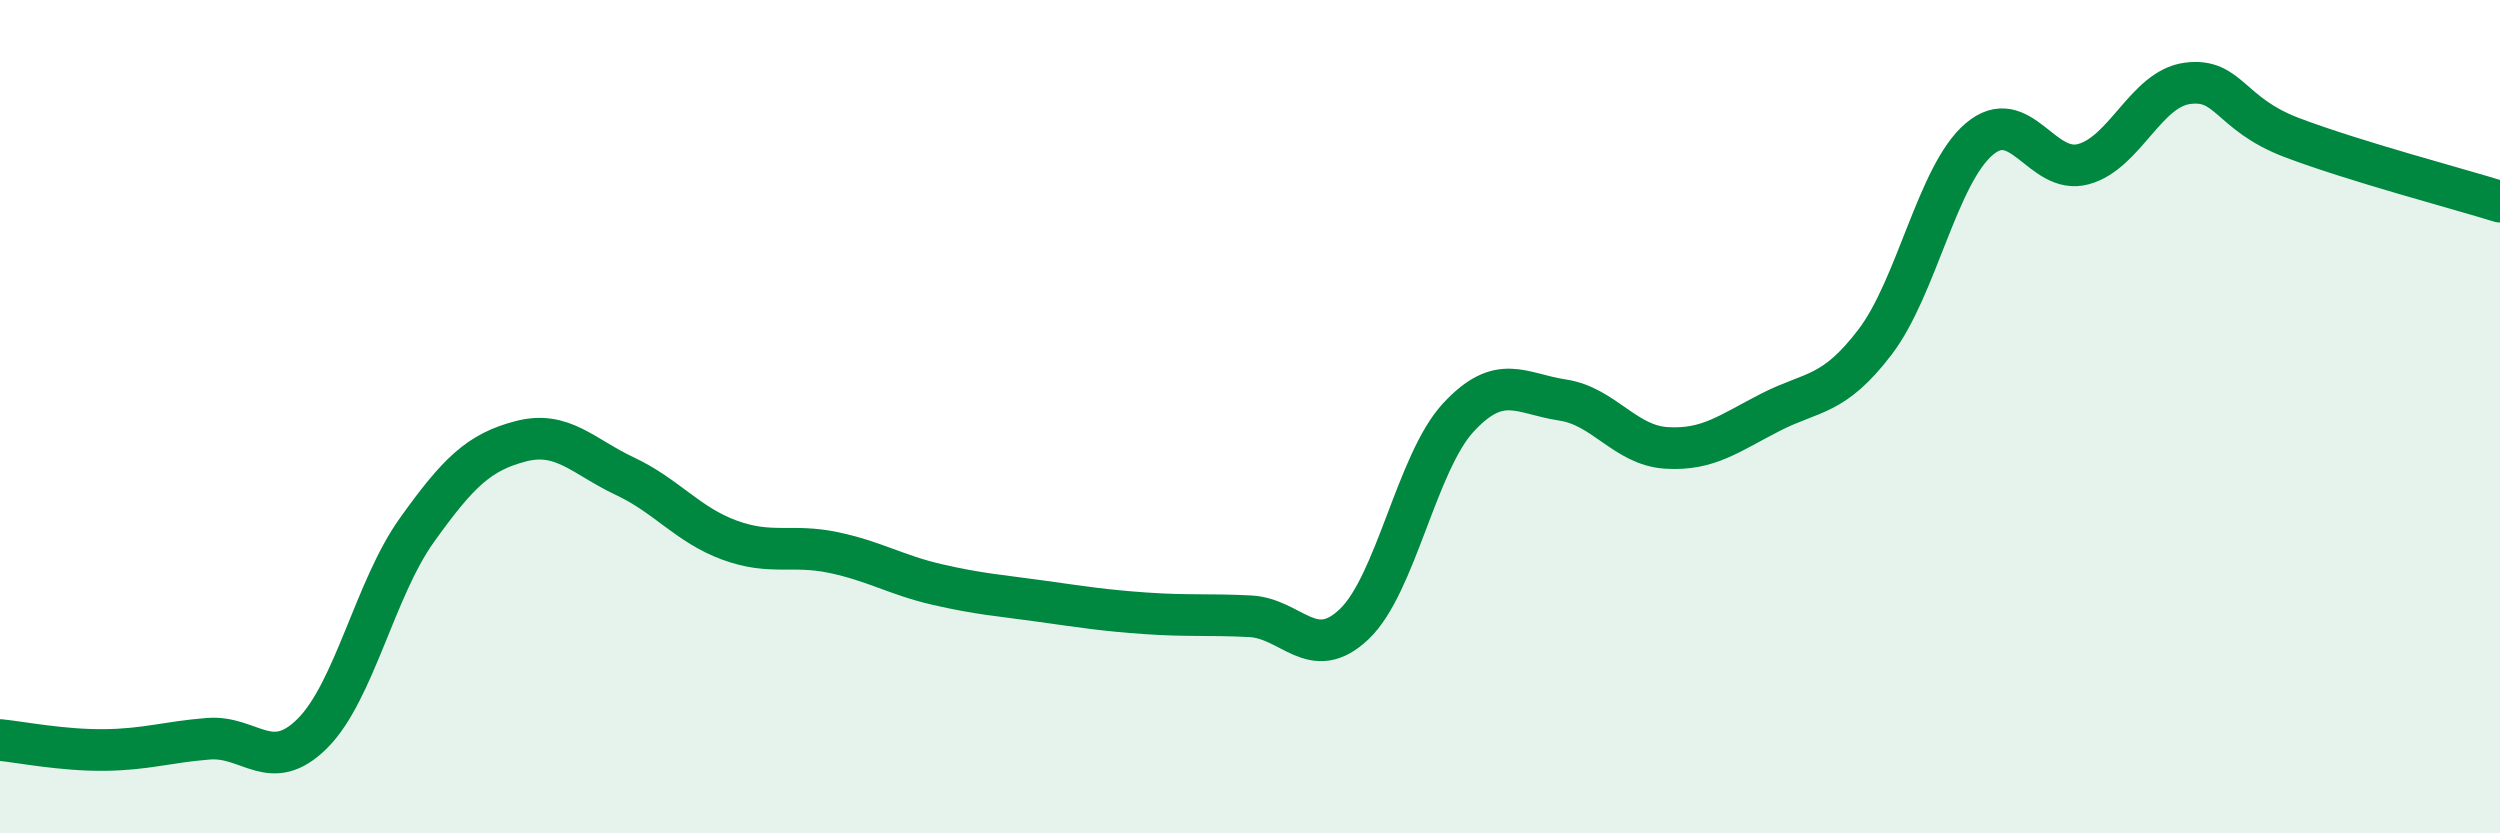
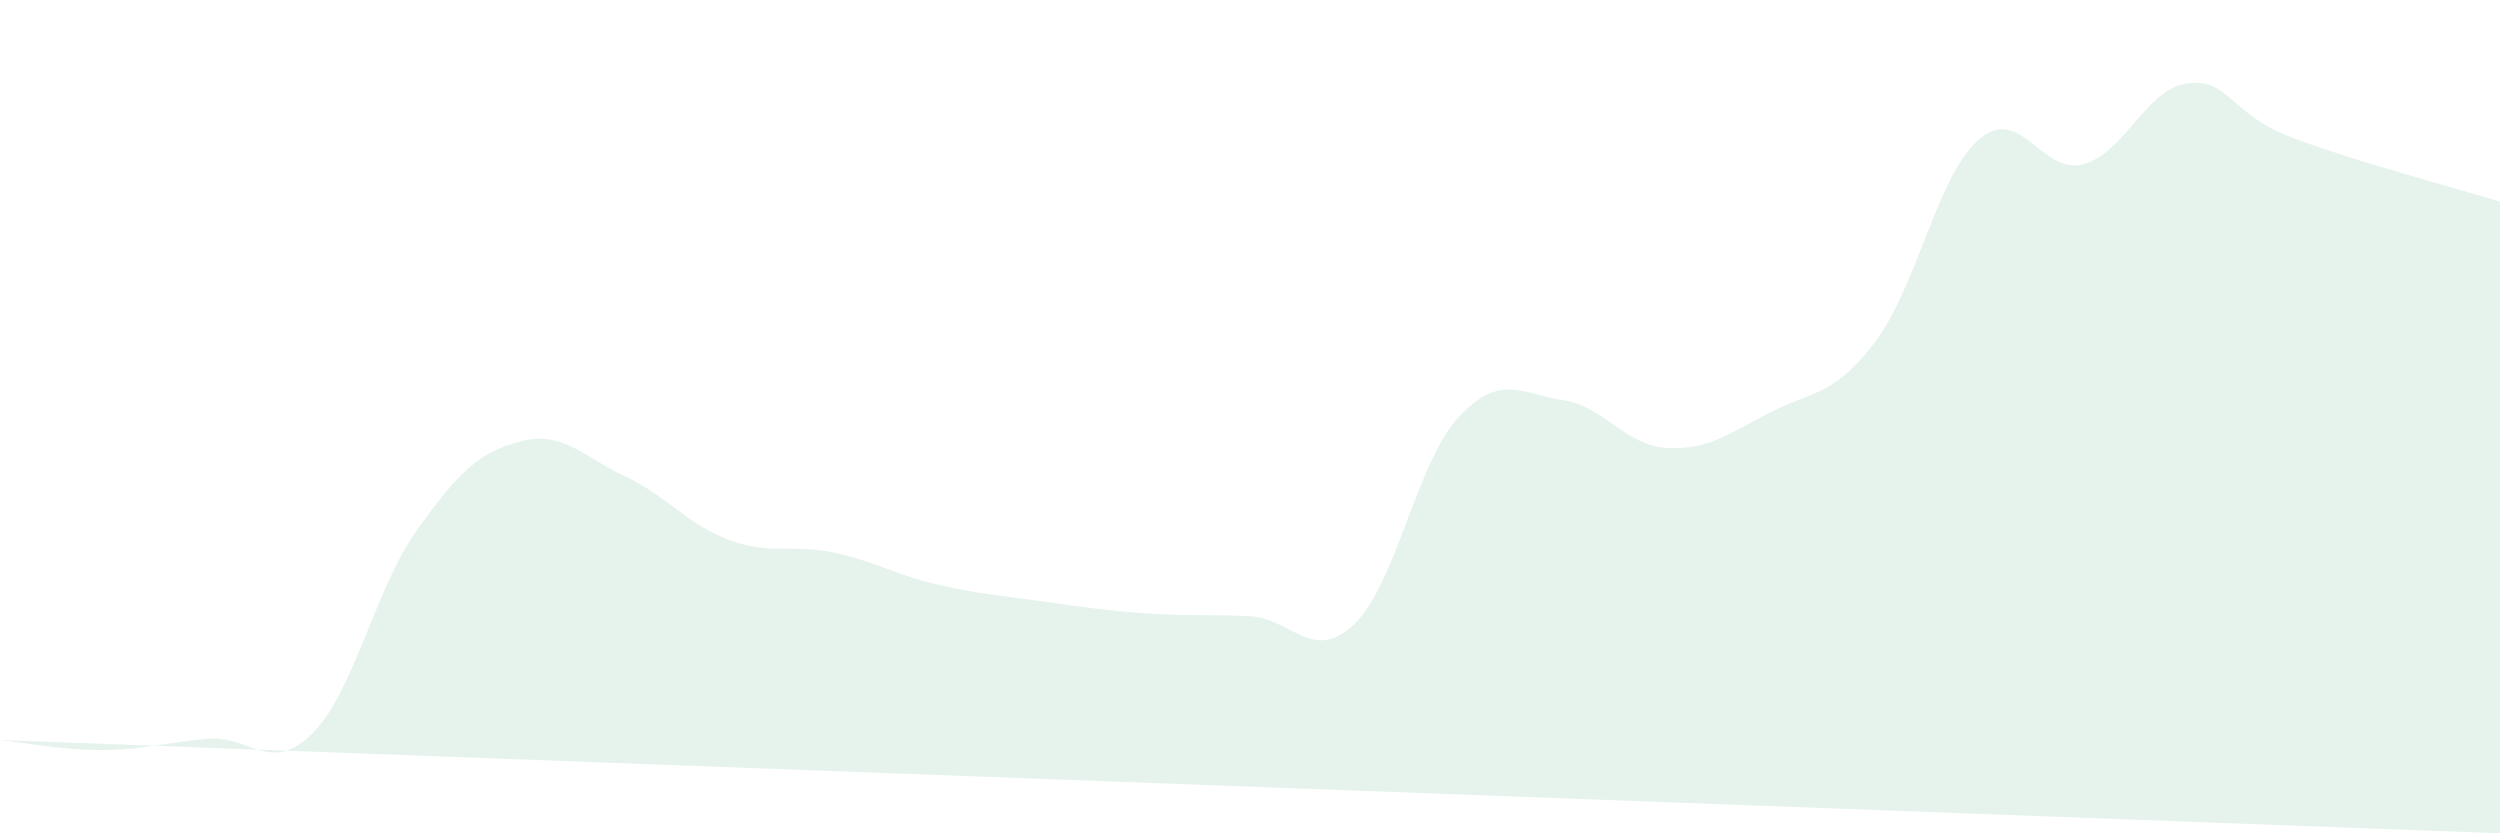
<svg xmlns="http://www.w3.org/2000/svg" width="60" height="20" viewBox="0 0 60 20">
-   <path d="M 0,17.76 C 0.5,17.81 1.5,18.01 2.5,18 C 3.5,17.99 4,17.81 5,17.73 C 6,17.65 6.5,18.6 7.5,17.6 C 8.5,16.6 9,14.13 10,12.73 C 11,11.33 11.5,10.85 12.5,10.59 C 13.5,10.33 14,10.96 15,11.43 C 16,11.9 16.5,12.59 17.5,12.96 C 18.5,13.33 19,13.05 20,13.26 C 21,13.47 21.5,13.8 22.5,14.03 C 23.5,14.26 24,14.29 25,14.43 C 26,14.57 26.5,14.65 27.5,14.72 C 28.5,14.79 29,14.74 30,14.79 C 31,14.84 31.5,15.93 32.5,14.98 C 33.5,14.03 34,11.1 35,10.02 C 36,8.94 36.5,9.45 37.5,9.6 C 38.5,9.75 39,10.69 40,10.75 C 41,10.81 41.5,10.4 42.5,9.89 C 43.5,9.38 44,9.52 45,8.21 C 46,6.9 46.5,4.19 47.5,3.34 C 48.5,2.49 49,4.21 50,3.94 C 51,3.67 51.5,2.13 52.5,2 C 53.5,1.87 53.5,2.73 55,3.3 C 56.5,3.87 59,4.53 60,4.84L60 20L0 20Z" fill="#008740" opacity="0.1" stroke-linecap="round" stroke-linejoin="round" />
-   <path d="M 0,17.76 C 0.5,17.81 1.5,18.01 2.5,18 C 3.5,17.99 4,17.81 5,17.73 C 6,17.65 6.5,18.6 7.5,17.6 C 8.5,16.6 9,14.13 10,12.73 C 11,11.33 11.5,10.85 12.5,10.59 C 13.5,10.33 14,10.96 15,11.43 C 16,11.9 16.5,12.59 17.5,12.96 C 18.5,13.33 19,13.05 20,13.26 C 21,13.47 21.5,13.8 22.5,14.03 C 23.5,14.26 24,14.29 25,14.43 C 26,14.57 26.5,14.65 27.5,14.72 C 28.5,14.79 29,14.74 30,14.79 C 31,14.84 31.5,15.93 32.5,14.98 C 33.5,14.03 34,11.1 35,10.02 C 36,8.94 36.5,9.45 37.5,9.6 C 38.5,9.75 39,10.69 40,10.75 C 41,10.81 41.5,10.4 42.5,9.89 C 43.5,9.38 44,9.52 45,8.21 C 46,6.9 46.5,4.19 47.5,3.34 C 48.5,2.49 49,4.21 50,3.94 C 51,3.67 51.5,2.13 52.5,2 C 53.5,1.87 53.5,2.73 55,3.3 C 56.5,3.87 59,4.53 60,4.84" stroke="#008740" stroke-width="1" fill="none" stroke-linecap="round" stroke-linejoin="round" />
+   <path d="M 0,17.76 C 0.5,17.81 1.5,18.01 2.5,18 C 3.5,17.99 4,17.81 5,17.73 C 6,17.65 6.5,18.6 7.5,17.6 C 8.5,16.6 9,14.13 10,12.73 C 11,11.33 11.5,10.85 12.5,10.59 C 13.5,10.33 14,10.96 15,11.43 C 16,11.9 16.5,12.59 17.5,12.96 C 18.5,13.33 19,13.05 20,13.26 C 21,13.47 21.5,13.8 22.5,14.03 C 23.5,14.26 24,14.29 25,14.43 C 26,14.57 26.5,14.65 27.5,14.72 C 28.5,14.79 29,14.74 30,14.79 C 31,14.84 31.5,15.93 32.5,14.98 C 33.5,14.03 34,11.1 35,10.02 C 36,8.94 36.5,9.45 37.5,9.6 C 38.5,9.75 39,10.69 40,10.75 C 41,10.81 41.5,10.4 42.5,9.89 C 43.5,9.38 44,9.52 45,8.21 C 46,6.9 46.5,4.19 47.5,3.34 C 48.5,2.49 49,4.21 50,3.94 C 51,3.67 51.5,2.13 52.5,2 C 53.5,1.87 53.5,2.73 55,3.3 C 56.5,3.87 59,4.53 60,4.84L60 20Z" fill="#008740" opacity="0.1" stroke-linecap="round" stroke-linejoin="round" />
</svg>